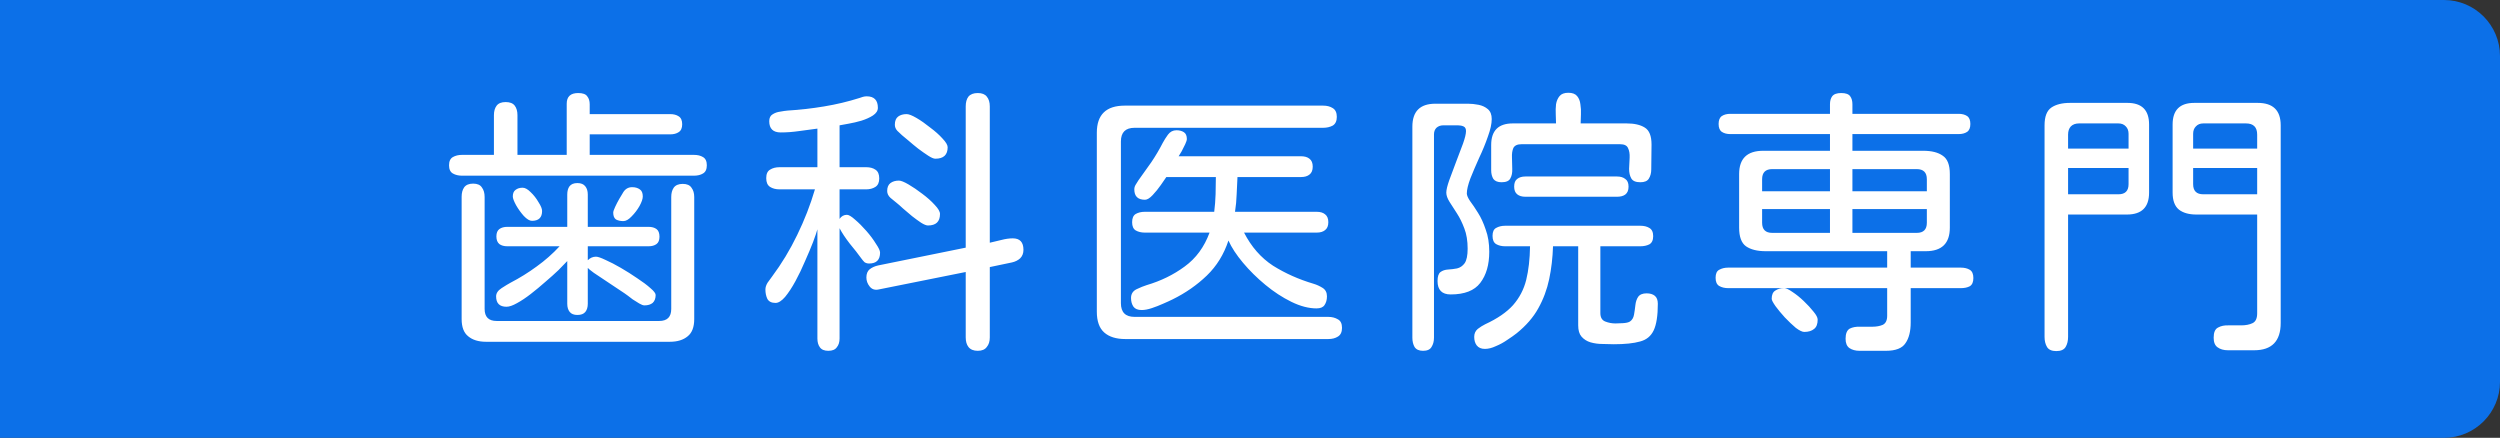
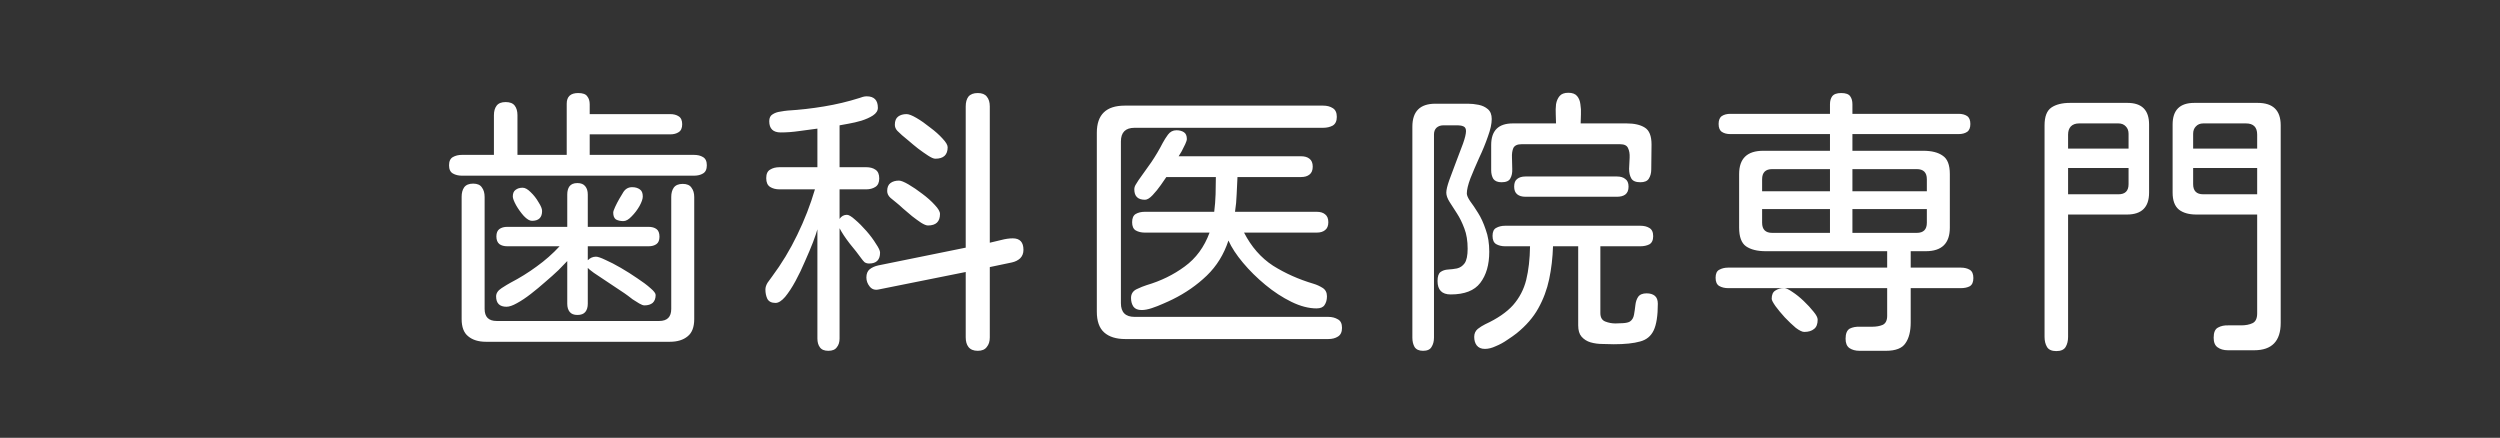
<svg xmlns="http://www.w3.org/2000/svg" width="571" height="100" viewBox="0 0 571 100" fill="none">
  <rect x="0" y="0" width="571" height="100" fill="#333333" stroke="none" />
-   <path d="M0 0H558.195C565.267 0 571 5.733 571 12.805V87.195C571 94.267 565.267 100 558.195 100H0V0Z" fill="#0C70E8" />
  <path d="M105.5 40.125C104.708 40.125 104.021 39.958 103.438 39.625C102.854 39.292 102.562 38.667 102.562 37.75C102.562 36.833 102.854 36.208 103.438 35.875C104.021 35.542 104.708 35.375 105.5 35.375H112.812V26.312C112.812 25.396 113.021 24.667 113.438 24.125C113.854 23.583 114.542 23.312 115.5 23.312C116.458 23.312 117.146 23.583 117.562 24.125C117.979 24.667 118.188 25.396 118.188 26.312V35.375H129.438V23.688C129.438 22.062 130.312 21.25 132.062 21.25C133.104 21.25 133.792 21.5 134.125 22C134.5 22.458 134.688 23.062 134.688 23.812C134.688 24.521 134.688 25.271 134.688 26.062H153.062C153.854 26.062 154.5 26.229 155 26.562C155.542 26.896 155.812 27.5 155.812 28.375C155.812 29.25 155.542 29.854 155 30.188C154.5 30.521 153.854 30.688 153.062 30.688H134.688V35.375H158.5C159.333 35.375 160.021 35.542 160.562 35.875C161.146 36.208 161.438 36.833 161.438 37.75C161.438 38.667 161.146 39.292 160.562 39.625C160.021 39.958 159.333 40.125 158.5 40.125H105.5ZM131.875 71.938C131.083 71.938 130.5 71.708 130.125 71.25C129.75 70.792 129.562 70.167 129.562 69.375V59.625C129.104 60.125 128.438 60.812 127.562 61.688C126.688 62.521 125.688 63.417 124.562 64.375C123.479 65.333 122.375 66.25 121.25 67.125C120.125 68 119.062 68.708 118.062 69.25C117.104 69.792 116.312 70.062 115.688 70.062C114.104 70.062 113.312 69.271 113.312 67.688C113.312 66.979 113.729 66.354 114.562 65.812C115.396 65.271 116.083 64.854 116.625 64.562C118.708 63.479 120.688 62.25 122.562 60.875C124.479 59.5 126.229 57.958 127.812 56.25H115.875C115.125 56.25 114.521 56.083 114.062 55.75C113.604 55.375 113.375 54.792 113.375 54C113.375 53.208 113.604 52.646 114.062 52.312C114.521 51.979 115.125 51.812 115.875 51.812H129.562V44.438C129.562 43.646 129.729 43.021 130.062 42.562C130.438 42.062 131.042 41.812 131.875 41.812C132.708 41.812 133.312 42.062 133.688 42.562C134.062 43.021 134.25 43.646 134.25 44.438V51.812H148.125C148.875 51.812 149.479 51.979 149.938 52.312C150.396 52.646 150.625 53.229 150.625 54.062C150.625 54.854 150.396 55.417 149.938 55.75C149.479 56.083 148.875 56.25 148.125 56.25H134.25V59.438C134.792 58.896 135.417 58.625 136.125 58.625C136.542 58.625 137.271 58.875 138.312 59.375C139.354 59.833 140.521 60.438 141.812 61.188C143.104 61.938 144.354 62.729 145.562 63.562C146.771 64.354 147.771 65.104 148.562 65.812C149.354 66.479 149.75 67 149.75 67.375C149.75 68.167 149.521 68.771 149.062 69.188C148.604 69.562 147.979 69.75 147.188 69.75C146.896 69.75 146.5 69.604 146 69.312C145.5 69.021 145 68.708 144.5 68.375C144.042 68 143.688 67.729 143.438 67.562C143.062 67.271 142.396 66.812 141.438 66.188C140.521 65.562 139.521 64.896 138.438 64.188C137.396 63.479 136.458 62.854 135.625 62.312C134.833 61.729 134.375 61.354 134.25 61.188V69.375C134.25 70.167 134.062 70.792 133.688 71.25C133.312 71.708 132.708 71.938 131.875 71.938ZM111 78.062C109.292 78.062 107.938 77.646 106.938 76.812C105.938 76.021 105.438 74.708 105.438 72.875V44.938C105.438 44.062 105.625 43.354 106 42.812C106.417 42.229 107.104 41.938 108.062 41.938C109.021 41.938 109.688 42.229 110.062 42.812C110.479 43.354 110.688 44.083 110.688 45V70.562C110.688 72.396 111.604 73.312 113.438 73.312H150.562C152.396 73.312 153.312 72.396 153.312 70.562V45C153.312 44.125 153.5 43.417 153.875 42.875C154.292 42.292 154.979 42 155.938 42C156.896 42 157.562 42.292 157.938 42.875C158.354 43.417 158.562 44.125 158.562 45V72.875C158.562 74.708 158.062 76.021 157.062 76.812C156.062 77.646 154.708 78.062 153 78.062H111ZM142.375 50.5C141.708 50.5 141.146 50.375 140.688 50.125C140.271 49.833 140.062 49.312 140.062 48.562C140.062 48.312 140.208 47.875 140.5 47.25C140.792 46.625 141.104 46.021 141.438 45.438C141.812 44.812 142.062 44.396 142.188 44.188C142.688 43.229 143.417 42.75 144.375 42.75C145.083 42.75 145.667 42.917 146.125 43.25C146.583 43.542 146.812 44.083 146.812 44.875C146.812 45.417 146.562 46.146 146.062 47.062C145.562 47.938 144.958 48.729 144.25 49.438C143.583 50.146 142.958 50.5 142.375 50.5ZM121.5 50.438C120.958 50.438 120.333 50.062 119.625 49.312C118.958 48.562 118.375 47.75 117.875 46.875C117.375 45.958 117.125 45.292 117.125 44.875C117.125 44.167 117.333 43.667 117.75 43.375C118.167 43.042 118.708 42.875 119.375 42.875C119.917 42.875 120.521 43.208 121.188 43.875C121.896 44.542 122.5 45.312 123 46.188C123.542 47.021 123.812 47.688 123.812 48.188C123.812 49.688 123.042 50.438 121.5 50.438ZM223.32 80.125C222.362 80.125 221.653 79.833 221.195 79.25C220.778 78.708 220.57 77.979 220.57 77.062V62.125L200.632 66.125C199.799 66.292 199.132 66.062 198.632 65.438C198.132 64.812 197.882 64.125 197.882 63.375C197.882 62.542 198.132 61.917 198.632 61.5C199.174 61.083 199.82 60.792 200.57 60.625L220.57 56.562V24.312C220.57 23.354 220.778 22.604 221.195 22.062C221.653 21.521 222.362 21.25 223.32 21.25C224.278 21.25 224.966 21.521 225.382 22.062C225.841 22.604 226.07 23.354 226.07 24.312V55.438C226.903 55.229 227.778 55.021 228.695 54.812C229.653 54.562 230.528 54.438 231.32 54.438C232.945 54.438 233.757 55.312 233.757 57.062C233.757 57.854 233.507 58.5 233.007 59C232.507 59.458 231.882 59.771 231.132 59.938L226.07 61V77.062C226.07 77.979 225.841 78.708 225.382 79.25C224.966 79.833 224.278 80.125 223.32 80.125ZM189.195 80.125C188.278 80.125 187.632 79.854 187.257 79.312C186.882 78.812 186.695 78.146 186.695 77.312V52.375C186.528 53 186.195 53.979 185.695 55.312C185.195 56.604 184.591 58.042 183.882 59.625C183.216 61.208 182.487 62.729 181.695 64.188C180.903 65.646 180.112 66.854 179.32 67.812C178.528 68.729 177.799 69.188 177.132 69.188C176.216 69.188 175.591 68.875 175.257 68.25C174.966 67.625 174.82 66.917 174.82 66.125C174.82 65.625 174.987 65.104 175.32 64.562C175.695 64.021 176.028 63.562 176.32 63.188C178.528 60.229 180.445 57.062 182.07 53.688C183.737 50.271 185.091 46.792 186.132 43.25H178.07C177.195 43.25 176.466 43.062 175.882 42.688C175.299 42.312 175.007 41.646 175.007 40.688C175.007 39.729 175.299 39.083 175.882 38.75C176.466 38.375 177.195 38.188 178.07 38.188H186.695V29.375C185.32 29.542 183.924 29.729 182.507 29.938C181.091 30.146 179.695 30.25 178.32 30.25C176.57 30.25 175.695 29.396 175.695 27.688C175.695 26.938 175.945 26.417 176.445 26.125C176.945 25.792 177.528 25.583 178.195 25.5C178.862 25.375 179.445 25.292 179.945 25.25C182.695 25.083 185.445 24.771 188.195 24.312C190.987 23.854 193.695 23.208 196.32 22.375C196.57 22.292 196.82 22.208 197.07 22.125C197.362 22.042 197.653 22 197.945 22C199.653 22 200.507 22.875 200.507 24.625C200.507 25.292 200.132 25.875 199.382 26.375C198.674 26.833 197.799 27.229 196.757 27.562C195.757 27.854 194.778 28.083 193.82 28.25C192.903 28.417 192.216 28.542 191.757 28.625V38.188H197.82C198.695 38.188 199.403 38.375 199.945 38.75C200.528 39.125 200.82 39.792 200.82 40.75C200.82 41.667 200.528 42.312 199.945 42.688C199.362 43.062 198.653 43.25 197.82 43.25H191.757V50C192.174 49.375 192.737 49.062 193.445 49.062C193.862 49.062 194.487 49.438 195.32 50.188C196.153 50.896 197.007 51.75 197.882 52.75C198.757 53.75 199.487 54.729 200.07 55.688C200.695 56.604 201.007 57.271 201.007 57.688C201.007 59.354 200.174 60.188 198.507 60.188C198.091 60.188 197.737 60.083 197.445 59.875C197.195 59.625 196.966 59.354 196.757 59.062C196.007 58.021 195.112 56.875 194.07 55.625C193.07 54.333 192.299 53.167 191.757 52.125V77.312C191.757 78.146 191.549 78.812 191.132 79.312C190.757 79.854 190.112 80.125 189.195 80.125ZM213.632 36.25C213.257 36.25 212.716 36.021 212.007 35.562C211.299 35.104 210.528 34.562 209.695 33.938C208.903 33.312 208.174 32.708 207.507 32.125C206.841 31.542 206.341 31.125 206.007 30.875C205.674 30.583 205.32 30.25 204.945 29.875C204.57 29.458 204.382 29 204.382 28.5C204.382 27.625 204.632 27 205.132 26.625C205.632 26.25 206.278 26.062 207.07 26.062C207.57 26.062 208.32 26.354 209.32 26.938C210.32 27.521 211.362 28.25 212.445 29.125C213.57 29.958 214.507 30.792 215.257 31.625C216.049 32.458 216.445 33.125 216.445 33.625C216.445 35.375 215.507 36.25 213.632 36.25ZM211.945 51.5C211.57 51.5 211.049 51.292 210.382 50.875C209.757 50.458 209.07 49.958 208.32 49.375C207.612 48.75 206.924 48.167 206.257 47.625C205.632 47.042 205.132 46.604 204.757 46.312C204.341 45.979 203.882 45.604 203.382 45.188C202.882 44.729 202.632 44.208 202.632 43.625C202.632 42.792 202.882 42.188 203.382 41.812C203.882 41.438 204.528 41.25 205.32 41.25C205.778 41.25 206.507 41.542 207.507 42.125C208.507 42.708 209.549 43.417 210.632 44.25C211.757 45.083 212.716 45.938 213.507 46.812C214.299 47.646 214.695 48.333 214.695 48.875C214.695 50.625 213.778 51.5 211.945 51.5ZM257.015 77.438C254.932 77.438 253.327 76.938 252.202 75.938C251.077 74.938 250.515 73.354 250.515 71.188V30.312C250.515 26.188 252.64 24.125 256.89 24.125H302.202C303.077 24.125 303.807 24.312 304.39 24.688C305.015 25.062 305.327 25.729 305.327 26.688C305.327 27.646 305.015 28.312 304.39 28.688C303.765 29.021 303.036 29.188 302.202 29.188H259.14C257.057 29.188 256.015 30.229 256.015 32.312V69.25C256.015 71.333 257.057 72.375 259.14 72.375H303.39C304.223 72.375 304.952 72.562 305.577 72.938C306.202 73.271 306.515 73.917 306.515 74.875C306.515 75.833 306.202 76.5 305.577 76.875C304.994 77.25 304.265 77.438 303.39 77.438H257.015ZM260.765 70.812C259.89 70.812 259.265 70.562 258.89 70.062C258.515 69.521 258.327 68.854 258.327 68.062C258.327 67.146 258.744 66.479 259.577 66.062C260.452 65.646 261.223 65.333 261.89 65.125C265.14 64.167 268.036 62.75 270.577 60.875C273.161 59 275.057 56.417 276.265 53.125H261.452C260.661 53.125 259.973 52.958 259.39 52.625C258.848 52.292 258.577 51.667 258.577 50.75C258.577 49.833 258.848 49.208 259.39 48.875C259.973 48.542 260.661 48.375 261.452 48.375H277.327C277.494 47.042 277.598 45.708 277.64 44.375C277.682 43.042 277.702 41.729 277.702 40.438H266.39C266.182 40.771 265.765 41.375 265.14 42.25C264.557 43.083 263.932 43.854 263.265 44.562C262.598 45.271 262.015 45.625 261.515 45.625C259.89 45.625 259.077 44.833 259.077 43.25C259.077 42.875 259.182 42.521 259.39 42.188C259.598 41.812 259.807 41.479 260.015 41.188C261.015 39.812 261.994 38.438 262.952 37.062C263.911 35.646 264.786 34.167 265.577 32.625C265.911 32 266.307 31.375 266.765 30.75C267.265 30.083 267.911 29.75 268.702 29.75C269.369 29.75 269.932 29.896 270.39 30.188C270.848 30.479 271.077 31 271.077 31.75C271.077 32 270.952 32.396 270.702 32.938C270.452 33.479 270.182 34.021 269.89 34.562C269.598 35.062 269.369 35.438 269.202 35.688H297.14C297.973 35.688 298.619 35.875 299.077 36.25C299.577 36.625 299.827 37.229 299.827 38.062C299.827 38.896 299.577 39.5 299.077 39.875C298.619 40.25 297.973 40.438 297.14 40.438H282.64C282.598 41.729 282.536 43.042 282.452 44.375C282.411 45.708 282.286 47.042 282.077 48.375H300.765C301.557 48.375 302.182 48.562 302.64 48.938C303.14 49.312 303.39 49.917 303.39 50.75C303.39 51.583 303.14 52.188 302.64 52.562C302.182 52.938 301.557 53.125 300.765 53.125H284.14C285.807 56.375 288.015 58.896 290.765 60.688C293.557 62.438 296.64 63.812 300.015 64.812C300.723 65.021 301.411 65.333 302.077 65.75C302.744 66.167 303.077 66.812 303.077 67.688C303.077 68.479 302.89 69.146 302.515 69.688C302.182 70.188 301.577 70.438 300.702 70.438C298.911 70.438 296.994 69.938 294.952 68.938C292.911 67.938 290.932 66.646 289.015 65.062C287.098 63.479 285.39 61.792 283.89 60C282.39 58.208 281.286 56.521 280.577 54.938C279.536 58.104 277.89 60.771 275.64 62.938C273.39 65.104 270.786 66.917 267.827 68.375C267.244 68.667 266.515 69 265.64 69.375C264.807 69.75 263.952 70.083 263.077 70.375C262.202 70.667 261.432 70.812 260.765 70.812ZM342.96 41.625C342.085 41.625 341.46 41.375 341.085 40.875C340.752 40.333 340.585 39.667 340.585 38.875V33.125C340.585 29.833 342.231 28.188 345.522 28.188H355.397C355.397 27.604 355.377 26.917 355.335 26.125C355.293 25.333 355.314 24.562 355.397 23.812C355.522 23.062 355.793 22.438 356.21 21.938C356.627 21.438 357.293 21.188 358.21 21.188C359.127 21.188 359.793 21.438 360.21 21.938C360.627 22.438 360.877 23.062 360.96 23.812C361.085 24.562 361.127 25.333 361.085 26.125C361.043 26.917 361.022 27.604 361.022 28.188H371.522C373.272 28.188 374.647 28.5 375.647 29.125C376.689 29.75 377.21 31.042 377.21 33L377.147 38.688C377.147 39.521 376.96 40.229 376.585 40.812C376.252 41.354 375.606 41.625 374.647 41.625C373.606 41.625 372.918 41.333 372.585 40.75C372.252 40.167 372.085 39.438 372.085 38.562C372.127 37.688 372.168 36.833 372.21 36C372.252 35.125 372.127 34.396 371.835 33.812C371.585 33.229 370.981 32.938 370.022 32.938H347.522C346.564 32.938 345.939 33.229 345.647 33.812C345.397 34.396 345.293 35.125 345.335 36C345.377 36.833 345.397 37.688 345.397 38.562C345.439 39.438 345.293 40.167 344.96 40.75C344.668 41.333 344.002 41.625 342.96 41.625ZM325.022 80.125C324.106 80.125 323.46 79.833 323.085 79.25C322.752 78.667 322.585 77.958 322.585 77.125V28.938C322.585 25.438 324.335 23.688 327.835 23.688H335.272C336.064 23.688 336.877 23.771 337.71 23.938C338.543 24.104 339.252 24.438 339.835 24.938C340.418 25.438 340.71 26.188 340.71 27.188C340.71 28.271 340.418 29.604 339.835 31.188C339.293 32.771 338.627 34.396 337.835 36.062C337.085 37.729 336.418 39.292 335.835 40.75C335.293 42.208 335.022 43.354 335.022 44.188C335.022 44.604 335.272 45.188 335.772 45.938C336.314 46.646 336.918 47.542 337.585 48.625C338.252 49.667 338.835 50.938 339.335 52.438C339.877 53.896 340.147 55.583 340.147 57.5C340.147 60.458 339.46 62.833 338.085 64.625C336.752 66.375 334.502 67.25 331.335 67.25C329.335 67.25 328.335 66.229 328.335 64.188C328.335 63.146 328.564 62.458 329.022 62.125C329.481 61.792 330.043 61.604 330.71 61.562C331.418 61.521 332.106 61.438 332.772 61.312C333.481 61.146 334.064 60.75 334.522 60.125C334.981 59.458 335.21 58.354 335.21 56.812C335.21 55.021 334.96 53.479 334.46 52.188C333.96 50.854 333.397 49.708 332.772 48.75C332.147 47.75 331.585 46.875 331.085 46.125C330.585 45.333 330.335 44.625 330.335 44C330.335 43.375 330.564 42.417 331.022 41.125C331.481 39.833 332.002 38.438 332.585 36.938C333.168 35.438 333.689 34.062 334.147 32.812C334.606 31.521 334.835 30.562 334.835 29.938C334.835 29.396 334.647 29.042 334.272 28.875C333.897 28.708 333.481 28.625 333.022 28.625H329.647C329.022 28.625 328.502 28.812 328.085 29.188C327.71 29.562 327.522 30.062 327.522 30.688V77.125C327.522 77.958 327.335 78.667 326.96 79.25C326.627 79.833 325.981 80.125 325.022 80.125ZM348.397 44.938C347.606 44.938 346.981 44.75 346.522 44.375C346.064 44 345.835 43.417 345.835 42.625C345.835 41.792 346.064 41.208 346.522 40.875C346.981 40.5 347.606 40.312 348.397 40.312H369.335C370.127 40.312 370.752 40.5 371.21 40.875C371.71 41.208 371.96 41.792 371.96 42.625C371.96 43.458 371.71 44.062 371.21 44.438C370.752 44.771 370.127 44.938 369.335 44.938H348.397ZM339.147 79.688C338.314 79.688 337.689 79.417 337.272 78.875C336.897 78.375 336.71 77.729 336.71 76.938C336.71 76.188 336.981 75.583 337.522 75.125C338.064 74.708 338.627 74.354 339.21 74.062C342.002 72.771 344.127 71.312 345.585 69.688C347.043 68.021 348.043 66.104 348.585 63.938C349.127 61.729 349.418 59.167 349.46 56.25H343.772C342.981 56.25 342.293 56.083 341.71 55.75C341.168 55.417 340.897 54.792 340.897 53.875C340.897 52.958 341.168 52.354 341.71 52.062C342.293 51.729 342.981 51.562 343.772 51.562H374.647C375.481 51.562 376.168 51.729 376.71 52.062C377.293 52.396 377.585 53.021 377.585 53.938C377.585 54.854 377.293 55.479 376.71 55.812C376.127 56.104 375.439 56.25 374.647 56.25H365.522V71.5C365.522 72.5 365.897 73.146 366.647 73.438C367.397 73.729 368.168 73.875 368.96 73.875C369.377 73.875 369.939 73.854 370.647 73.812C371.397 73.771 371.939 73.646 372.272 73.438C372.772 73.104 373.085 72.583 373.21 71.875C373.335 71.167 373.439 70.438 373.522 69.688C373.606 68.938 373.814 68.312 374.147 67.812C374.522 67.271 375.168 67 376.085 67C376.877 67 377.502 67.188 377.96 67.562C378.418 67.938 378.647 68.542 378.647 69.375C378.647 72.083 378.335 74.104 377.71 75.438C377.085 76.771 376.043 77.625 374.585 78C373.127 78.417 371.127 78.625 368.585 78.625C367.793 78.625 366.918 78.604 365.96 78.562C365.043 78.562 364.147 78.438 363.272 78.188C362.439 77.938 361.752 77.5 361.21 76.875C360.71 76.292 360.46 75.438 360.46 74.312V56.25H354.71C354.627 58.875 354.335 61.375 353.835 63.75C353.335 66.125 352.502 68.354 351.335 70.438C350.21 72.479 348.564 74.375 346.397 76.125C345.814 76.583 345.106 77.083 344.272 77.625C343.439 78.208 342.564 78.688 341.647 79.062C340.772 79.479 339.939 79.688 339.147 79.688ZM424.717 80.125C423.801 80.125 423.03 79.917 422.405 79.5C421.822 79.083 421.53 78.375 421.53 77.375C421.53 76.208 421.842 75.438 422.467 75.062C423.134 74.729 423.926 74.583 424.842 74.625C425.801 74.625 426.717 74.625 427.592 74.625C428.551 74.625 429.363 74.479 430.03 74.188C430.697 73.854 431.03 73.167 431.03 72.125V65.812H394.717C393.926 65.812 393.238 65.646 392.655 65.312C392.113 64.979 391.842 64.354 391.842 63.438C391.842 62.521 392.113 61.917 392.655 61.625C393.238 61.292 393.926 61.125 394.717 61.125H431.03V57.375H403.28C401.363 57.375 399.863 57 398.78 56.25C397.738 55.5 397.217 54.083 397.217 52V39.75C397.217 36.208 399.051 34.438 402.717 34.438H417.967V30.625H395.217C394.426 30.625 393.78 30.458 393.28 30.125C392.78 29.792 392.53 29.188 392.53 28.312C392.53 27.438 392.78 26.833 393.28 26.5C393.78 26.167 394.426 26 395.217 26H417.967C417.967 25.25 417.967 24.521 417.967 23.812C417.967 23.062 418.134 22.458 418.467 22C418.842 21.5 419.53 21.25 420.53 21.25C421.572 21.25 422.259 21.5 422.592 22C422.926 22.458 423.092 23.062 423.092 23.812C423.092 24.521 423.092 25.25 423.092 26H447.342C448.134 26 448.78 26.167 449.28 26.5C449.78 26.833 450.03 27.438 450.03 28.312C450.03 29.188 449.78 29.792 449.28 30.125C448.78 30.458 448.134 30.625 447.342 30.625H423.092V34.438H439.28C441.197 34.438 442.676 34.812 443.717 35.562C444.801 36.271 445.342 37.667 445.342 39.75V52C445.342 55.583 443.509 57.375 439.842 57.375H436.405V61.125H447.842C448.676 61.125 449.363 61.292 449.905 61.625C450.447 61.958 450.717 62.583 450.717 63.5C450.717 64.417 450.447 65.042 449.905 65.375C449.363 65.667 448.676 65.812 447.842 65.812H436.405V73.625C436.405 75.667 436.009 77.25 435.217 78.375C434.467 79.542 432.967 80.125 430.717 80.125H424.717ZM402.467 43.688H417.967V38.625H404.78C403.238 38.625 402.467 39.396 402.467 40.938V43.688ZM423.092 43.688H440.092V40.938C440.092 39.396 439.322 38.625 437.78 38.625H423.092V43.688ZM404.78 53.188H417.967V47.75H402.467V50.875C402.467 52.417 403.238 53.188 404.78 53.188ZM423.092 53.188H437.78C439.322 53.188 440.092 52.417 440.092 50.875V47.75H423.092V53.188ZM412.092 75.812C411.634 75.812 410.988 75.5 410.155 74.875C409.363 74.208 408.53 73.417 407.655 72.5C406.822 71.583 406.113 70.729 405.53 69.938C404.947 69.104 404.655 68.542 404.655 68.25C404.655 67.333 404.926 66.708 405.467 66.375C406.009 66 406.697 65.812 407.53 65.812C407.947 65.812 408.572 66.104 409.405 66.688C410.238 67.229 411.092 67.917 411.967 68.75C412.842 69.583 413.592 70.396 414.217 71.188C414.842 71.938 415.155 72.542 415.155 73C415.155 74 414.884 74.708 414.342 75.125C413.801 75.583 413.051 75.812 412.092 75.812ZM508.85 80C507.892 80 507.1 79.771 506.475 79.312C505.892 78.896 505.6 78.167 505.6 77.125C505.6 75.917 505.933 75.146 506.6 74.812C507.267 74.438 508.079 74.271 509.038 74.312C510.038 74.312 510.996 74.312 511.913 74.312C512.913 74.312 513.767 74.146 514.475 73.812C515.183 73.479 515.538 72.729 515.538 71.562V49H501.663C499.954 49 498.621 48.625 497.663 47.875C496.704 47.083 496.225 45.792 496.225 44V28.438C496.225 25.146 497.871 23.5 501.163 23.5H515.663C519.163 23.5 520.913 25.208 520.913 28.625V73.75C520.913 77.917 518.892 80 514.85 80H508.85ZM469.663 80.188C468.621 80.188 467.913 79.875 467.538 79.25C467.163 78.625 466.975 77.854 466.975 76.938V28.625C466.975 26.625 467.496 25.271 468.538 24.562C469.579 23.854 470.996 23.5 472.788 23.5H485.913C489.204 23.5 490.85 25.146 490.85 28.438V44C490.85 47.333 489.163 49 485.788 49H472.35V76.938C472.35 77.854 472.163 78.625 471.788 79.25C471.413 79.875 470.704 80.188 469.663 80.188ZM472.35 33.938H486.163V30.562C486.163 29.854 485.954 29.292 485.538 28.875C485.121 28.417 484.558 28.188 483.85 28.188H474.85C474.058 28.188 473.433 28.417 472.975 28.875C472.558 29.333 472.35 29.958 472.35 30.75V33.938ZM500.913 33.938H515.538V30.75C515.538 29.042 514.683 28.188 512.975 28.188H503.225C502.517 28.188 501.954 28.417 501.538 28.875C501.121 29.292 500.913 29.854 500.913 30.562V33.938ZM472.35 44.375H483.85C485.392 44.375 486.163 43.604 486.163 42.062V38.375H472.35V44.375ZM503.225 44.375H515.538V38.375H500.913V42.062C500.913 43.604 501.683 44.375 503.225 44.375Z" fill="white" />
</svg>